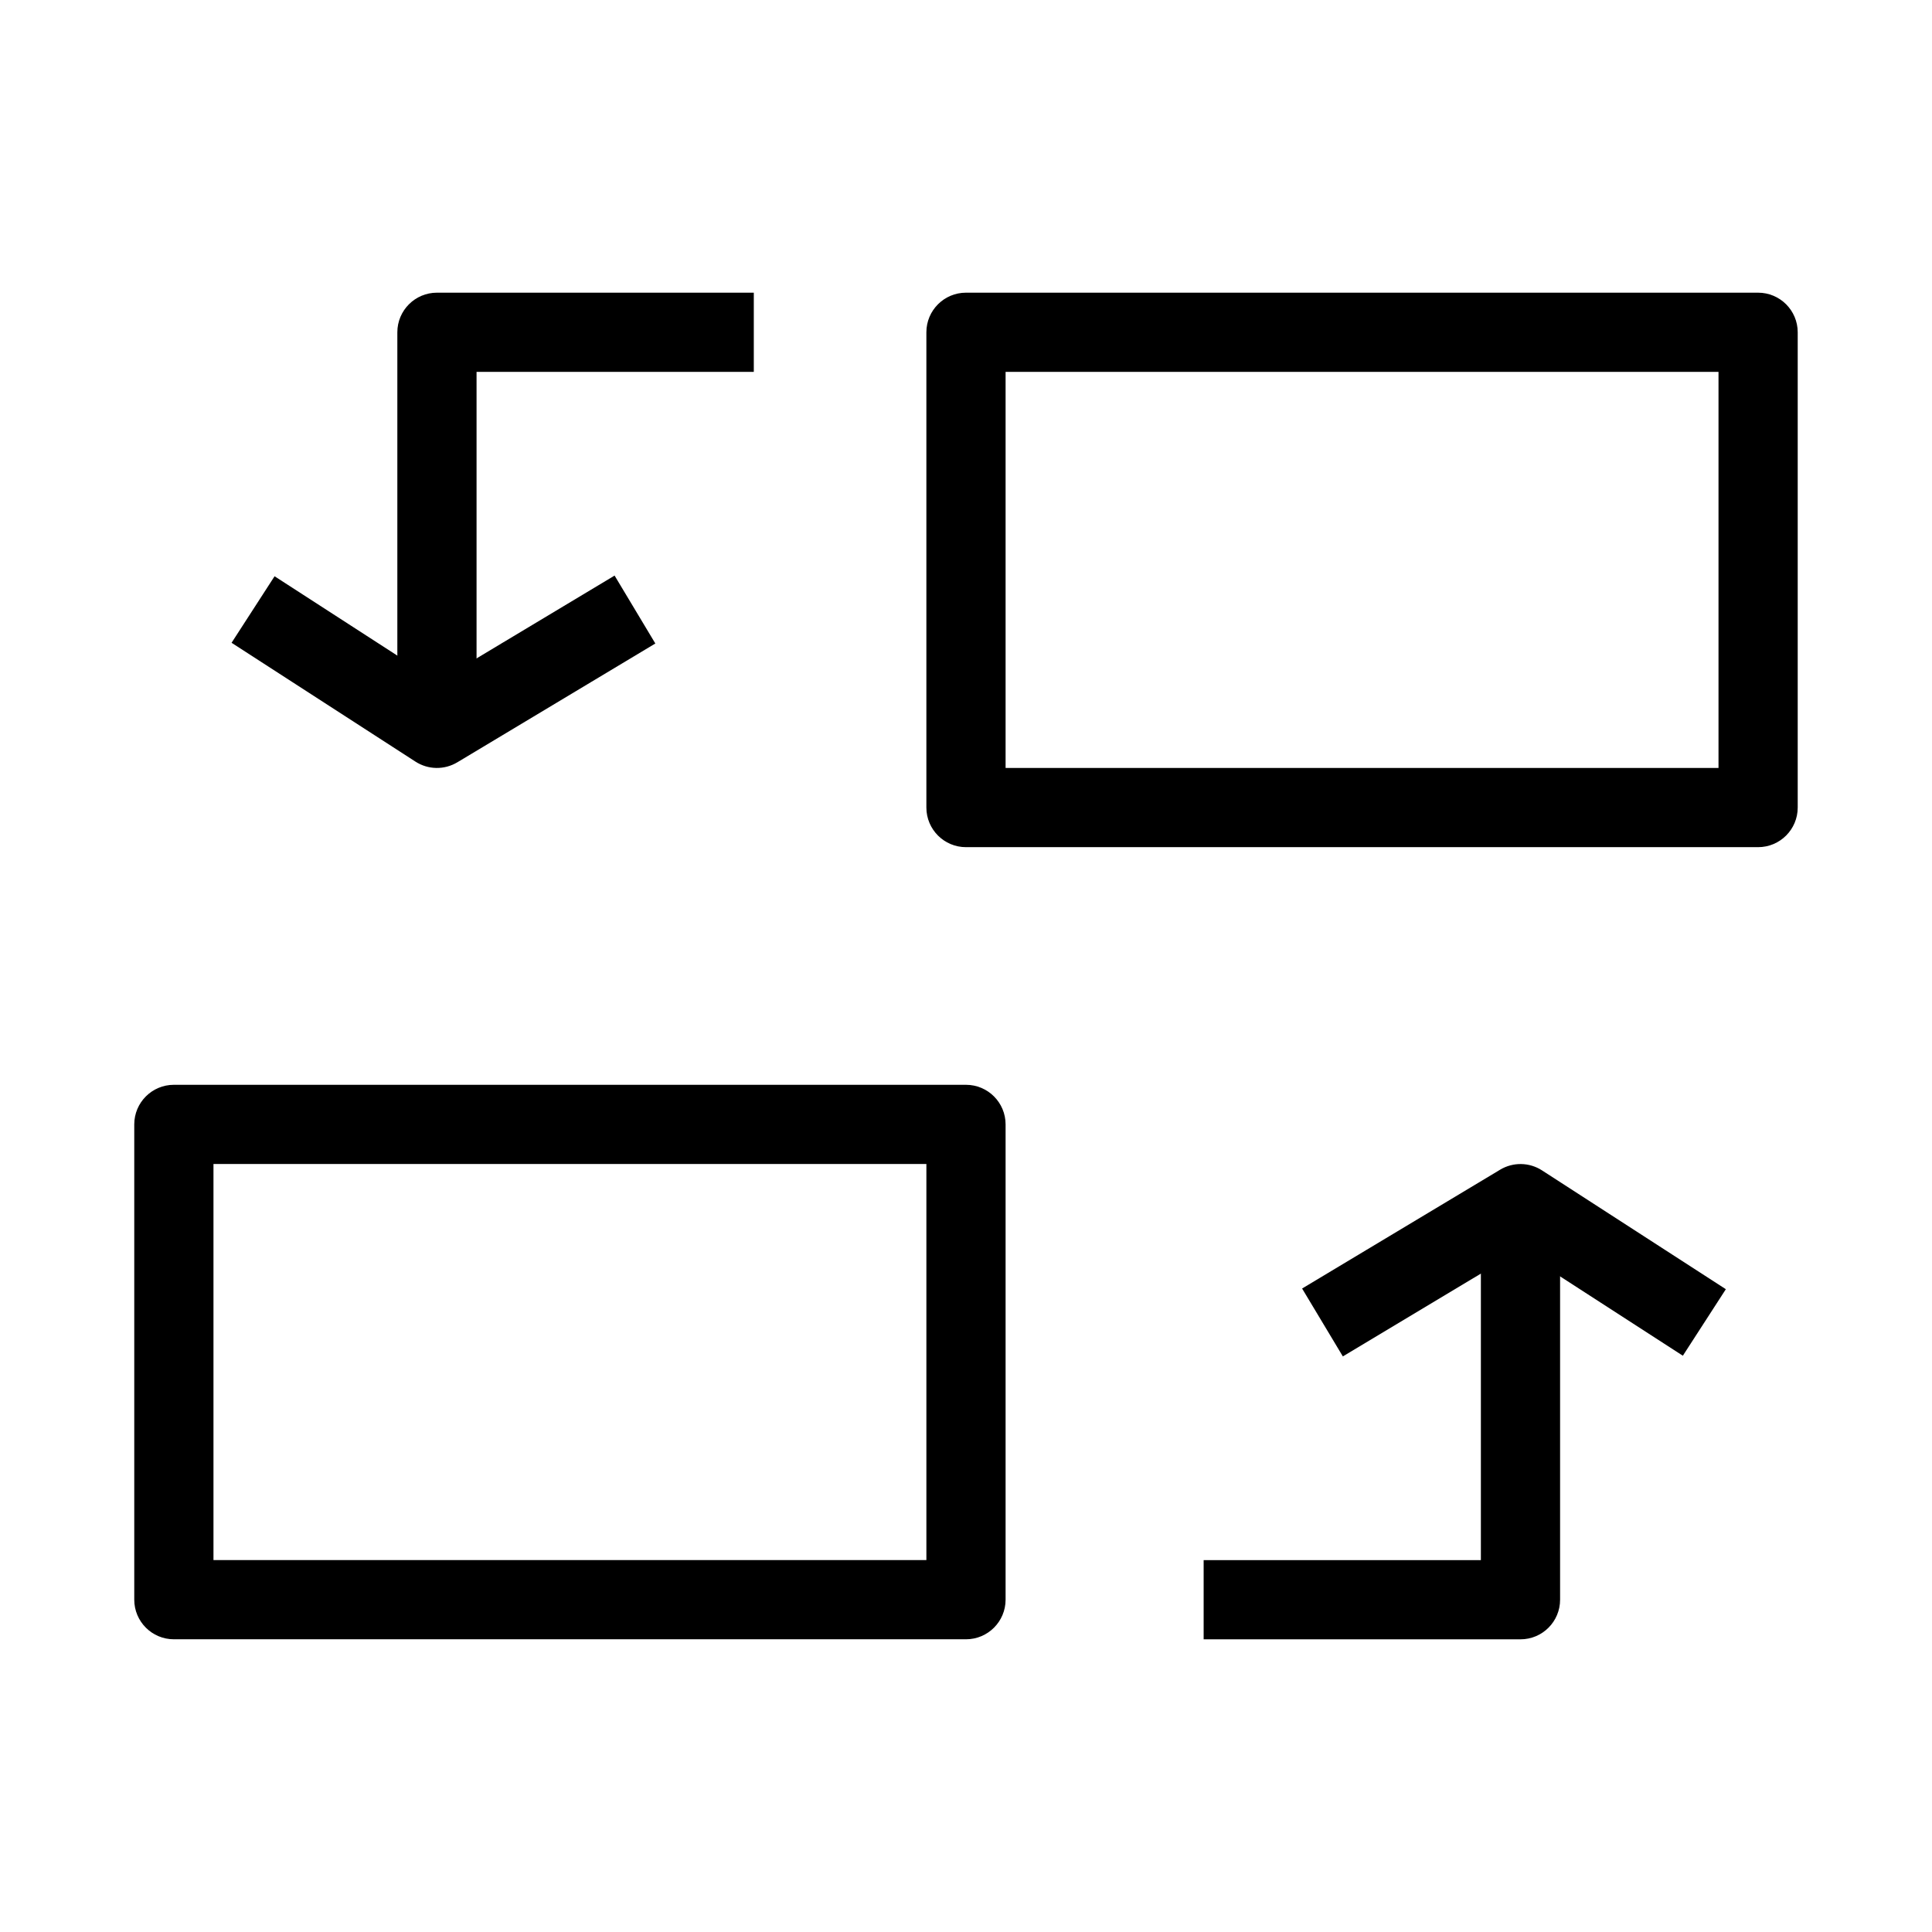
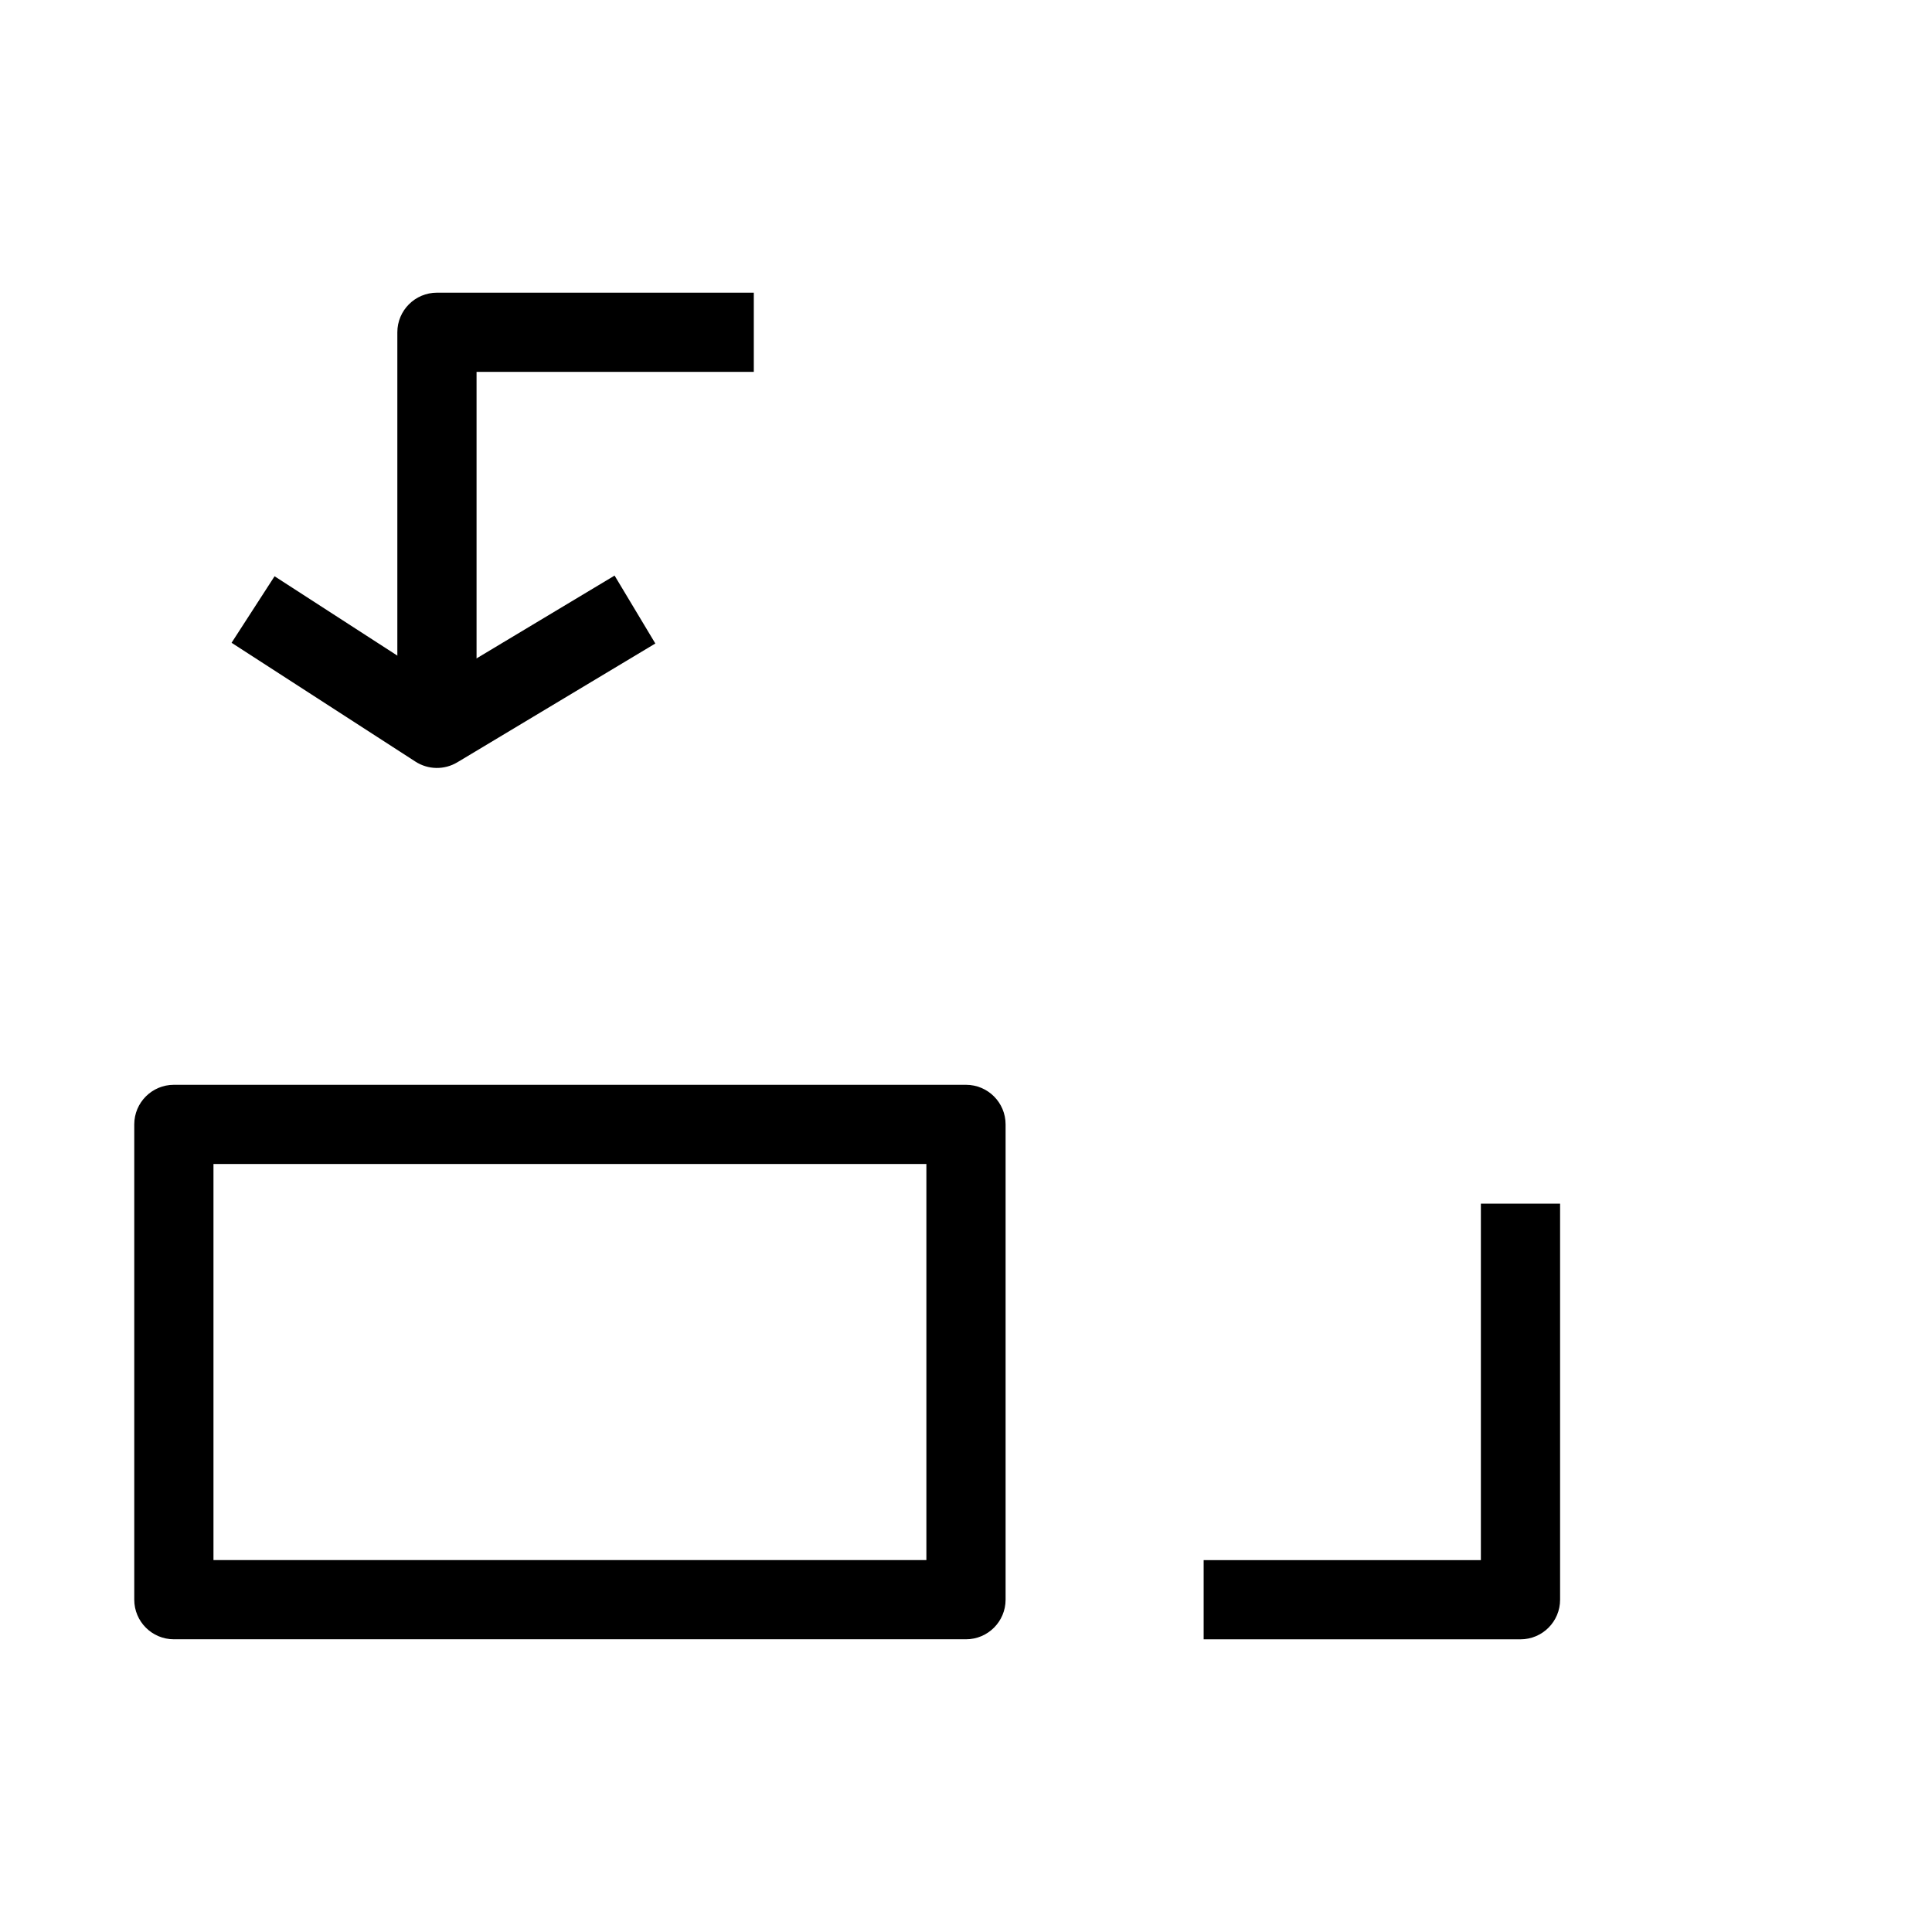
<svg xmlns="http://www.w3.org/2000/svg" fill="#000000" width="800px" height="800px" version="1.1" viewBox="144 144 512 512">
  <g fill-rule="evenodd">
    <path d="m557.44 462.98v104.96c0 5.797-4.699 10.496-10.496 10.496h-83.965v-20.992h73.469v-94.461z" />
-     <path d="m541.55 453.98c3.43-2.059 7.738-1.988 11.098 0.184l48.719 31.488-11.395 17.629-43.227-27.938-46.875 28.121-10.801-17.996z" />
    <path d="m249.3 337.02v-104.96c0-5.797 4.699-10.496 10.496-10.496h83.969v20.992h-73.473v94.465z" />
-     <path d="m265.19 346.02c-3.434 2.059-7.738 1.988-11.098-0.188l-48.723-31.488 11.395-17.629 43.23 27.941 46.875-28.125 10.801 18z" />
-     <path d="m389.5 232.06c0-5.797 4.699-10.496 10.496-10.496h209.92c5.797 0 10.496 4.699 10.496 10.496v125.95c0 5.793-4.699 10.496-10.496 10.496h-209.92c-5.797 0-10.496-4.703-10.496-10.496zm20.992 10.496v104.96h188.93v-104.96z" />
+     <path d="m265.19 346.02c-3.434 2.059-7.738 1.988-11.098-0.188l-48.723-31.488 11.395-17.629 43.23 27.941 46.875-28.125 10.801 18" />
    <path d="m179.58 441.98c0-5.797 4.699-10.496 10.496-10.496h209.92c5.793 0 10.496 4.699 10.496 10.496v125.95c0 5.797-4.703 10.496-10.496 10.496h-209.92c-5.797 0-10.496-4.699-10.496-10.496zm20.992 10.496v104.96h188.93v-104.96z" />
  </g>
</svg>